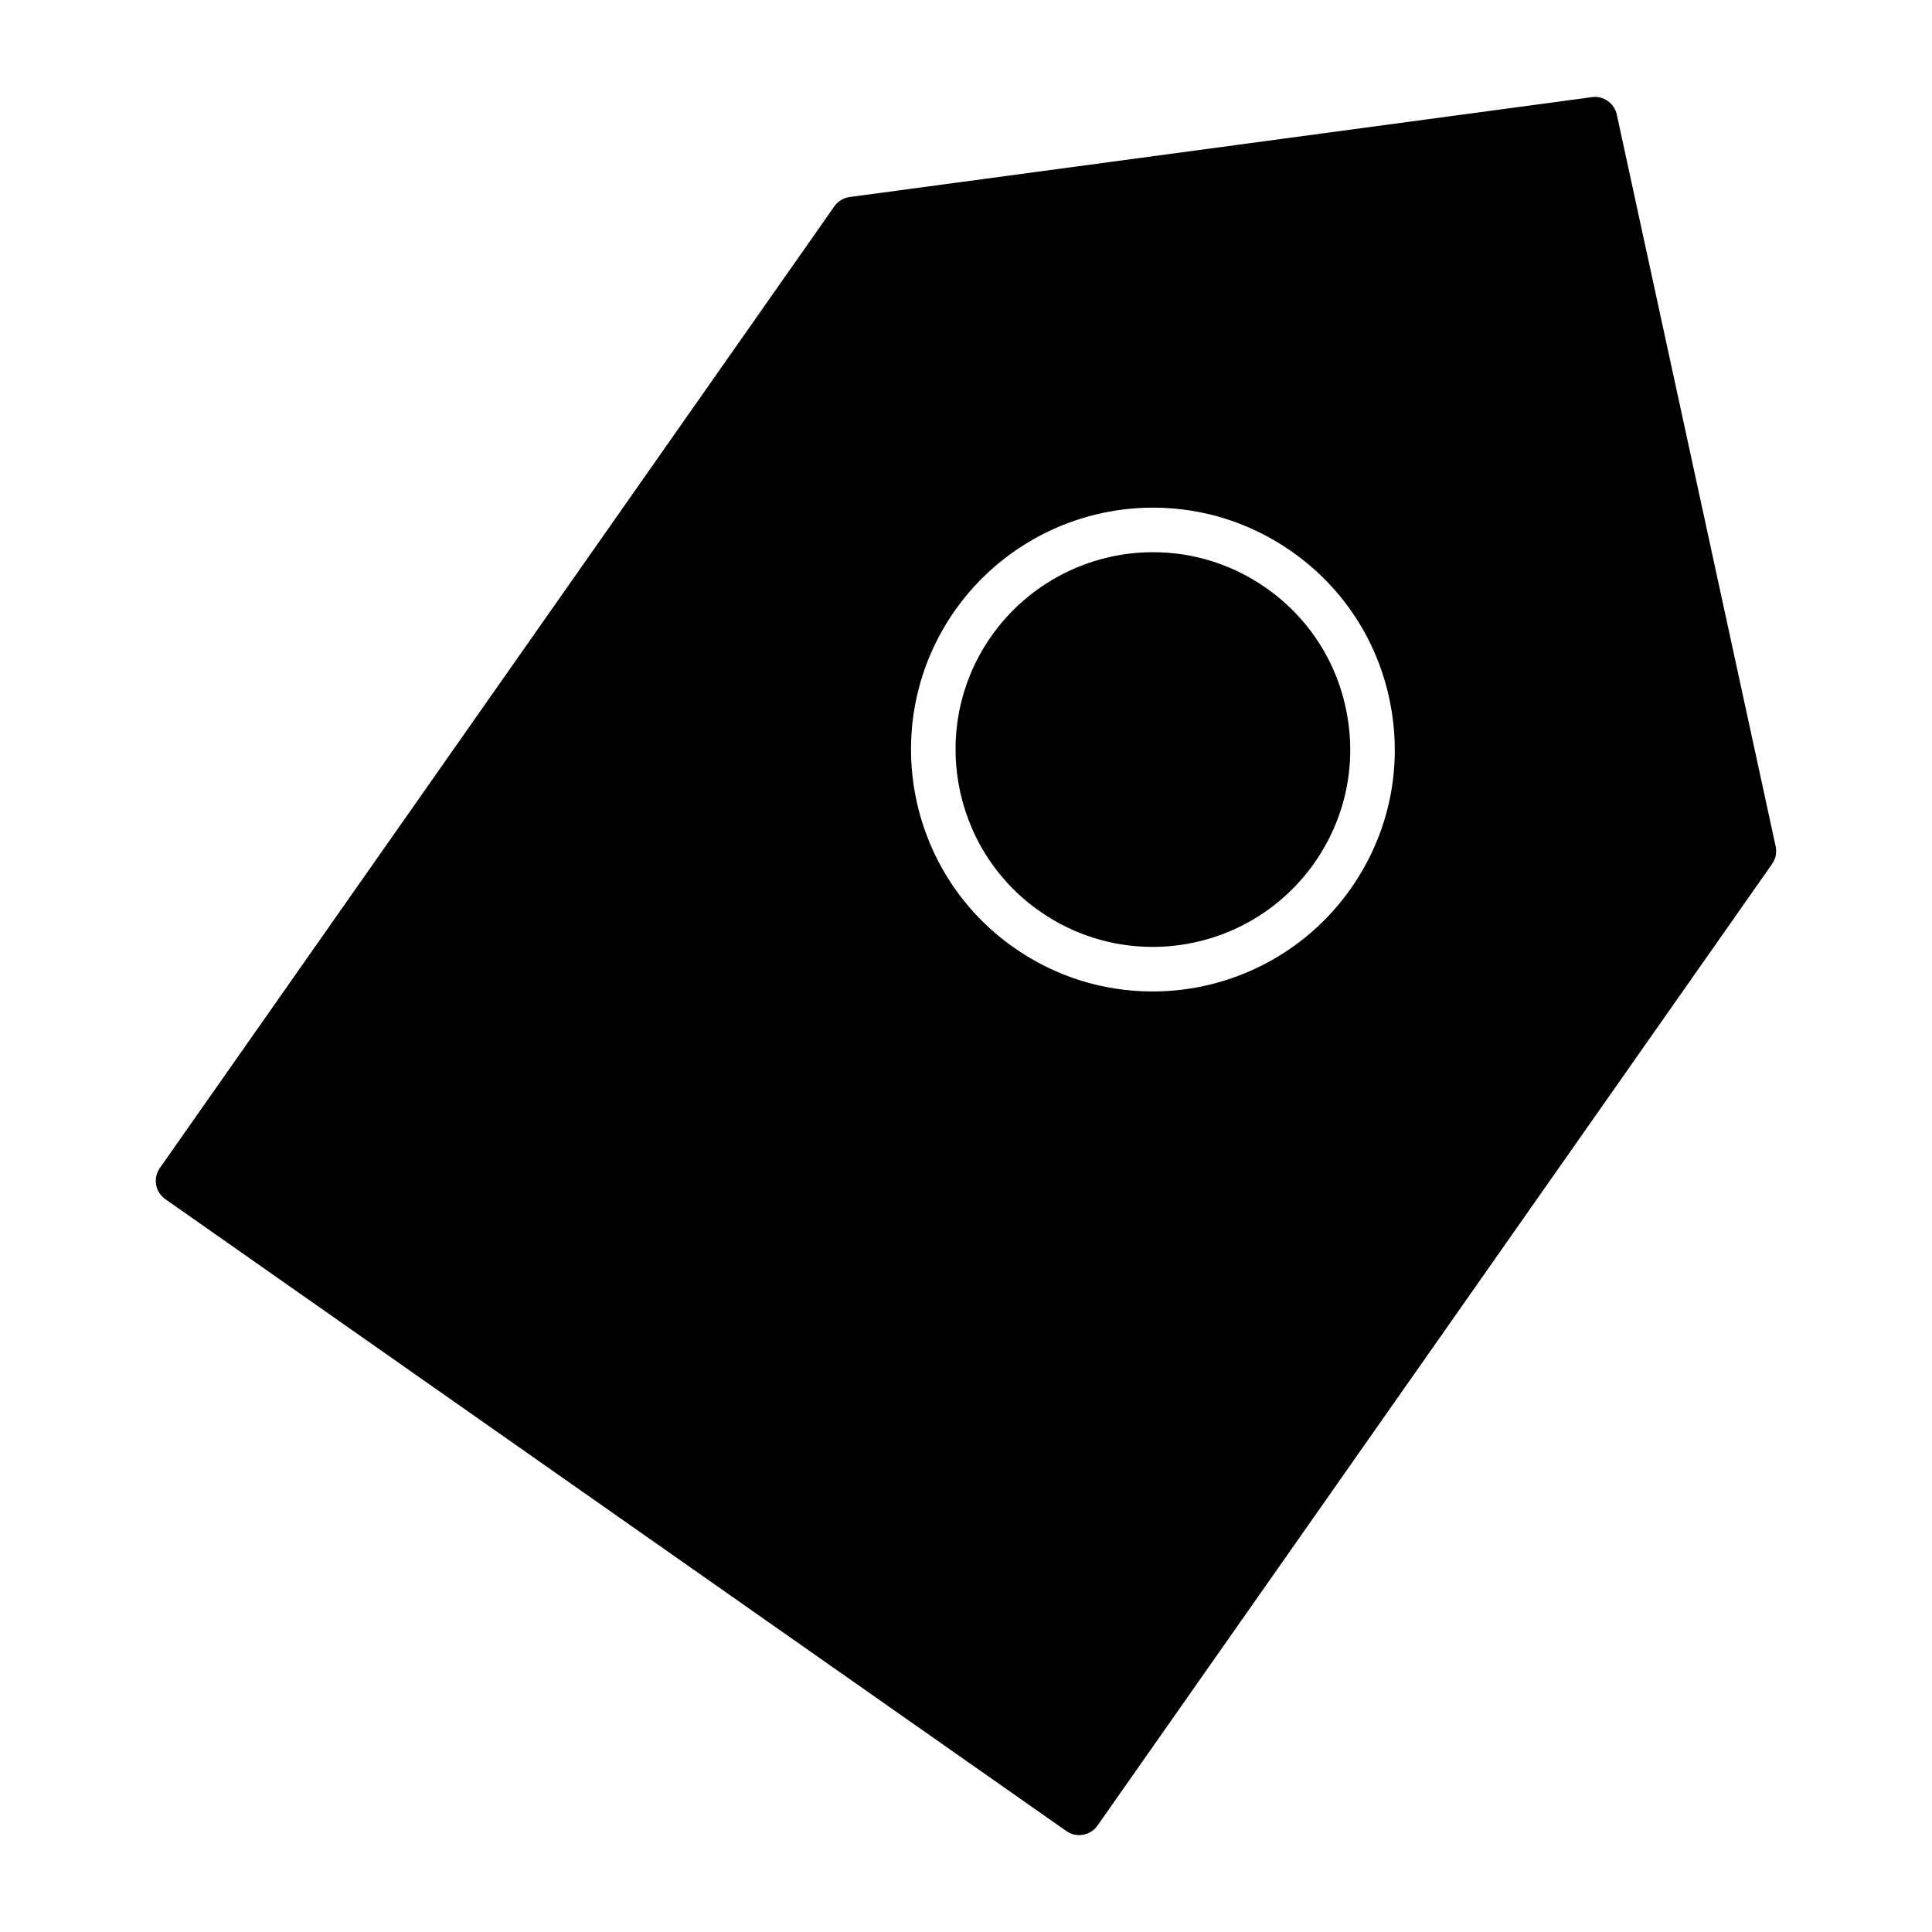
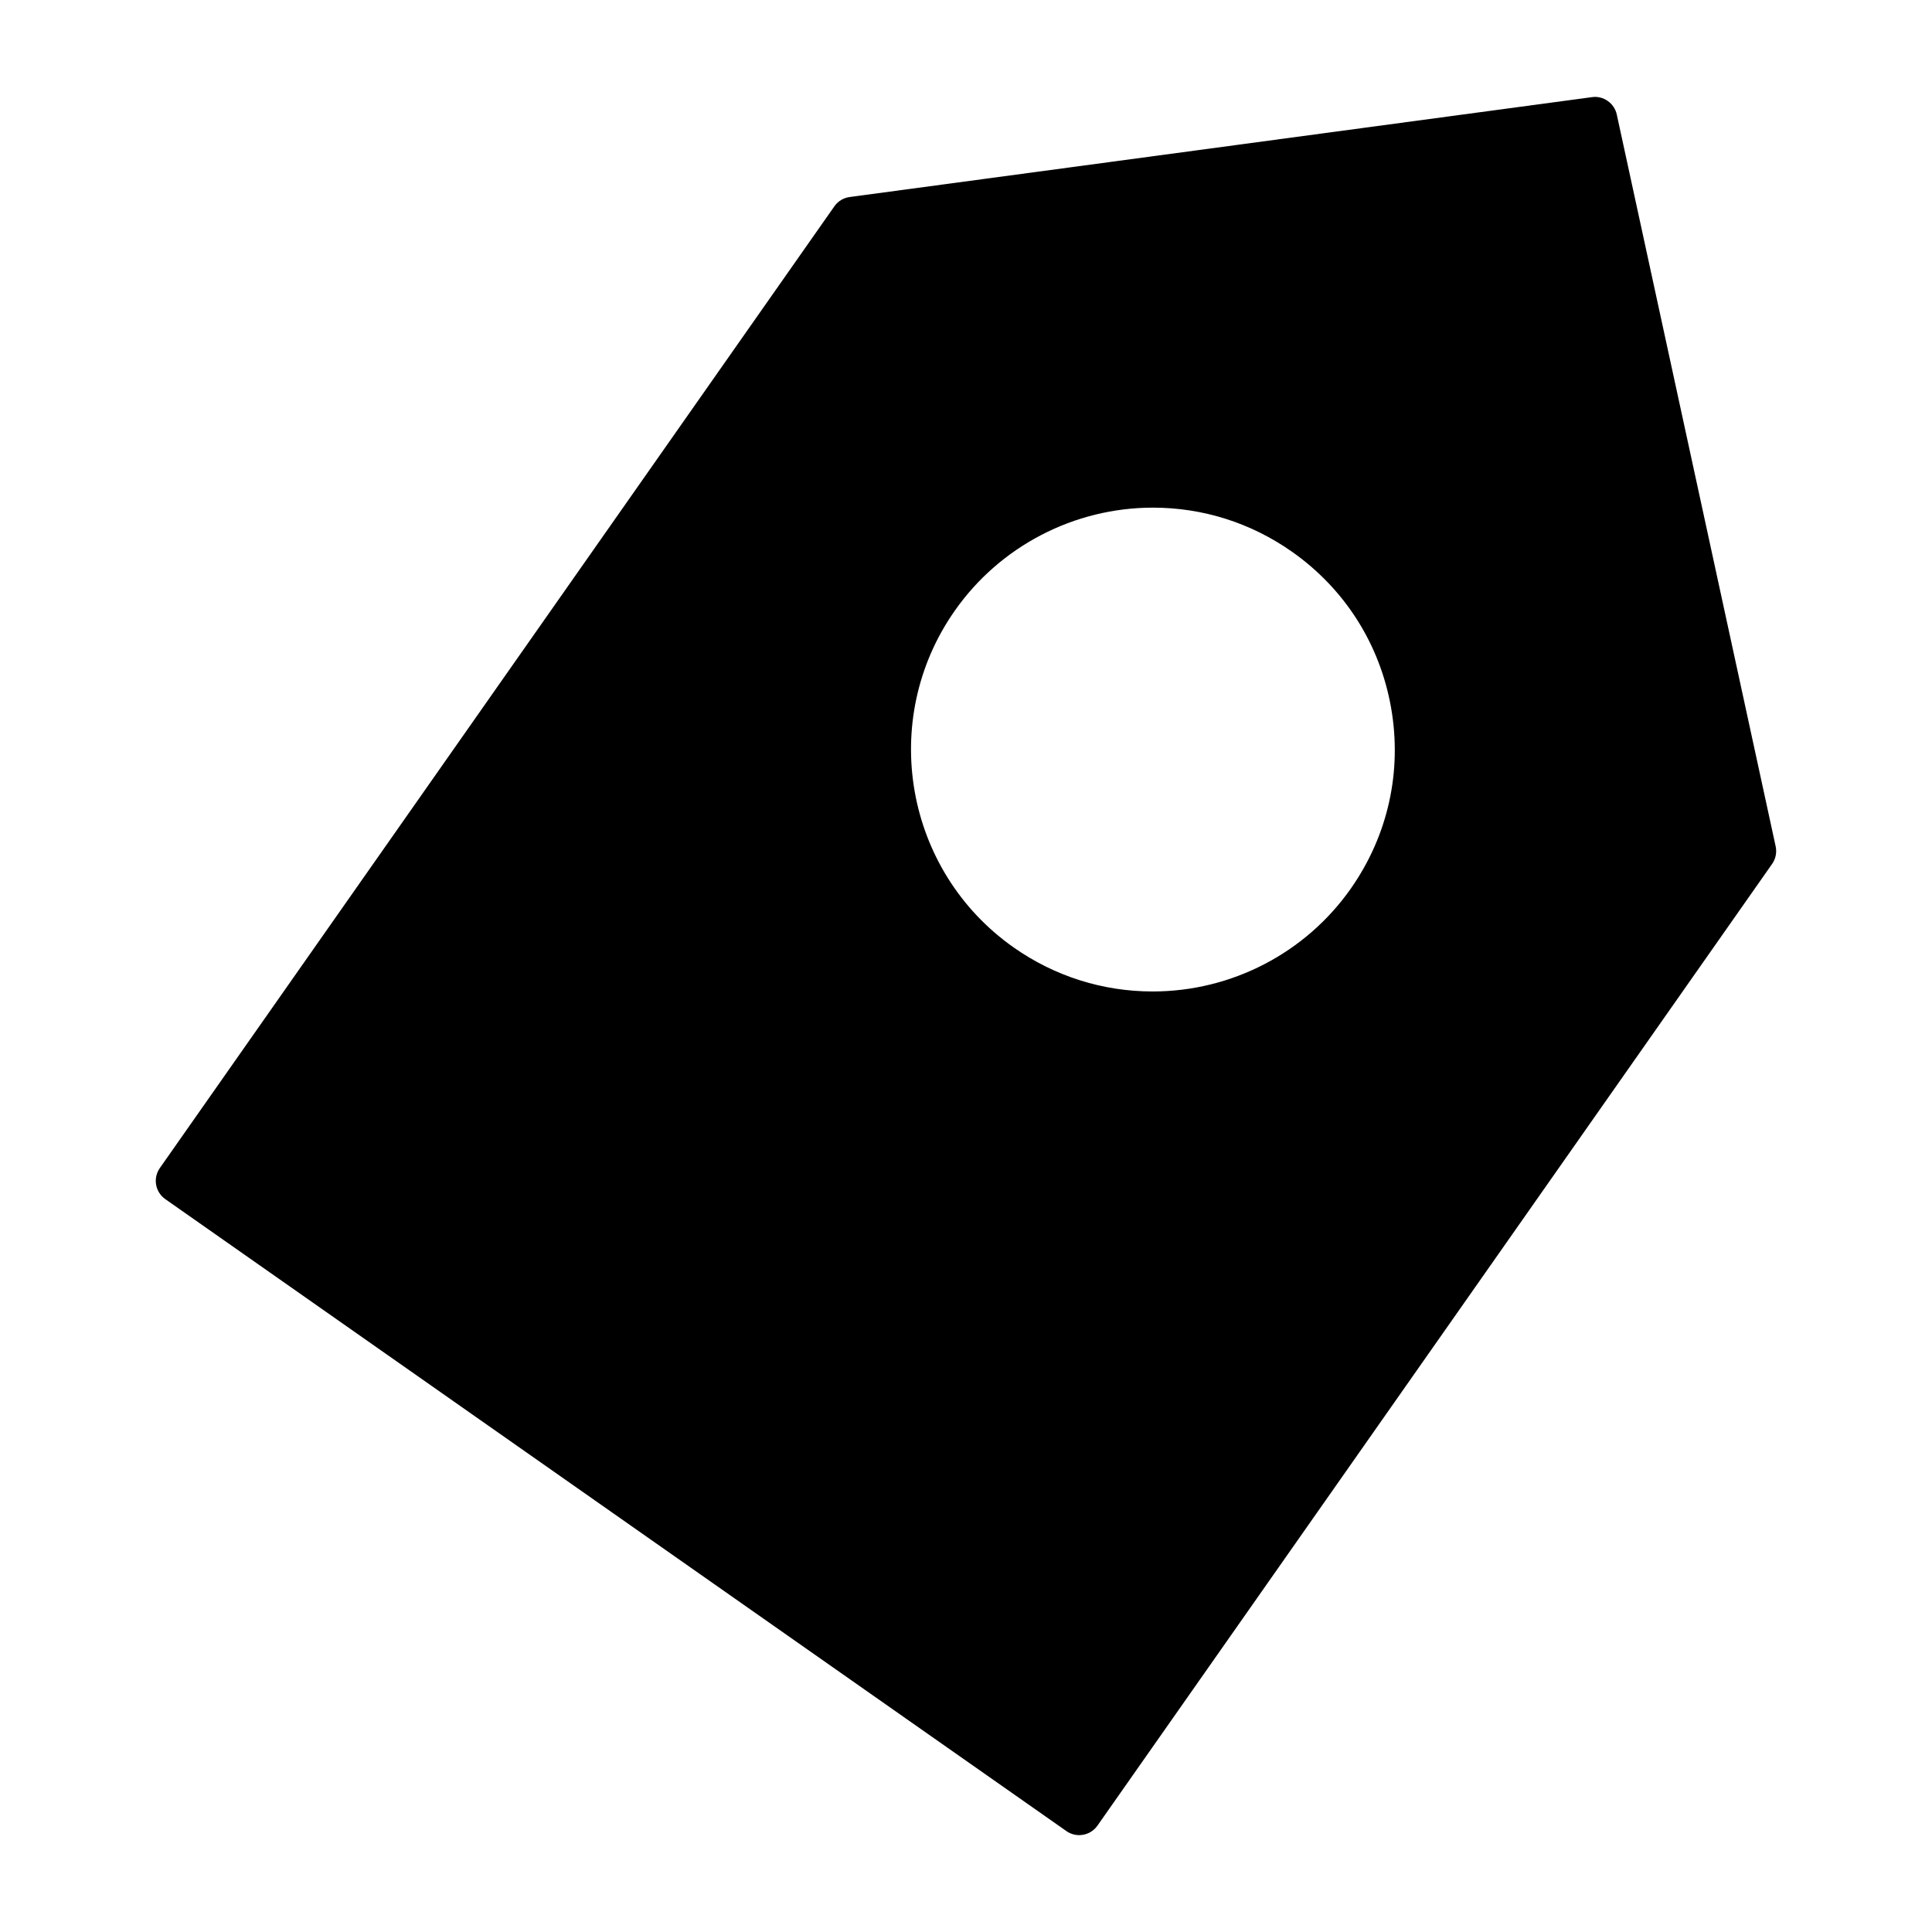
<svg xmlns="http://www.w3.org/2000/svg" fill="#000000" width="800px" height="800px" version="1.1" viewBox="144 144 512 512">
  <g>
-     <path d="m479.54 299.83c-8.848-6.211-19.215-9.492-29.984-9.492-17.051 0-33.07 8.328-42.863 22.277-16.555 23.617-10.816 56.285 12.793 72.84 8.848 6.203 19.215 9.484 29.984 9.484 17.074 0 33.094-8.32 42.863-22.27 8.023-11.438 11.109-25.309 8.691-39.07-2.422-13.762-10.039-25.758-21.484-33.77z" />
    <path d="m614.57 368.3-42.109-193.96c-0.652-3.008-3.582-5.039-6.559-4.598l-196.74 26.473c-1.637 0.219-3.102 1.109-4.047 2.465l-178.76 254.87c-0.898 1.281-1.25 2.867-0.984 4.418 0.277 1.535 1.148 2.914 2.426 3.809l238.81 167.48c1.031 0.723 2.211 1.07 3.387 1.07 1.859 0 3.691-0.875 4.84-2.512l178.79-254.86c0.953-1.352 1.293-3.039 0.945-4.644zm-112.57 11.156c-11.98 17.09-31.621 27.293-52.539 27.293-13.203 0-25.914-4.016-36.762-11.617-28.938-20.293-35.969-60.348-15.672-89.293 11.988-17.098 31.637-27.309 52.531-27.309 13.203 0 25.914 4.023 36.762 11.637 14.02 9.824 23.371 24.527 26.332 41.398 2.965 16.867-0.828 33.871-10.652 47.891z" />
  </g>
</svg>